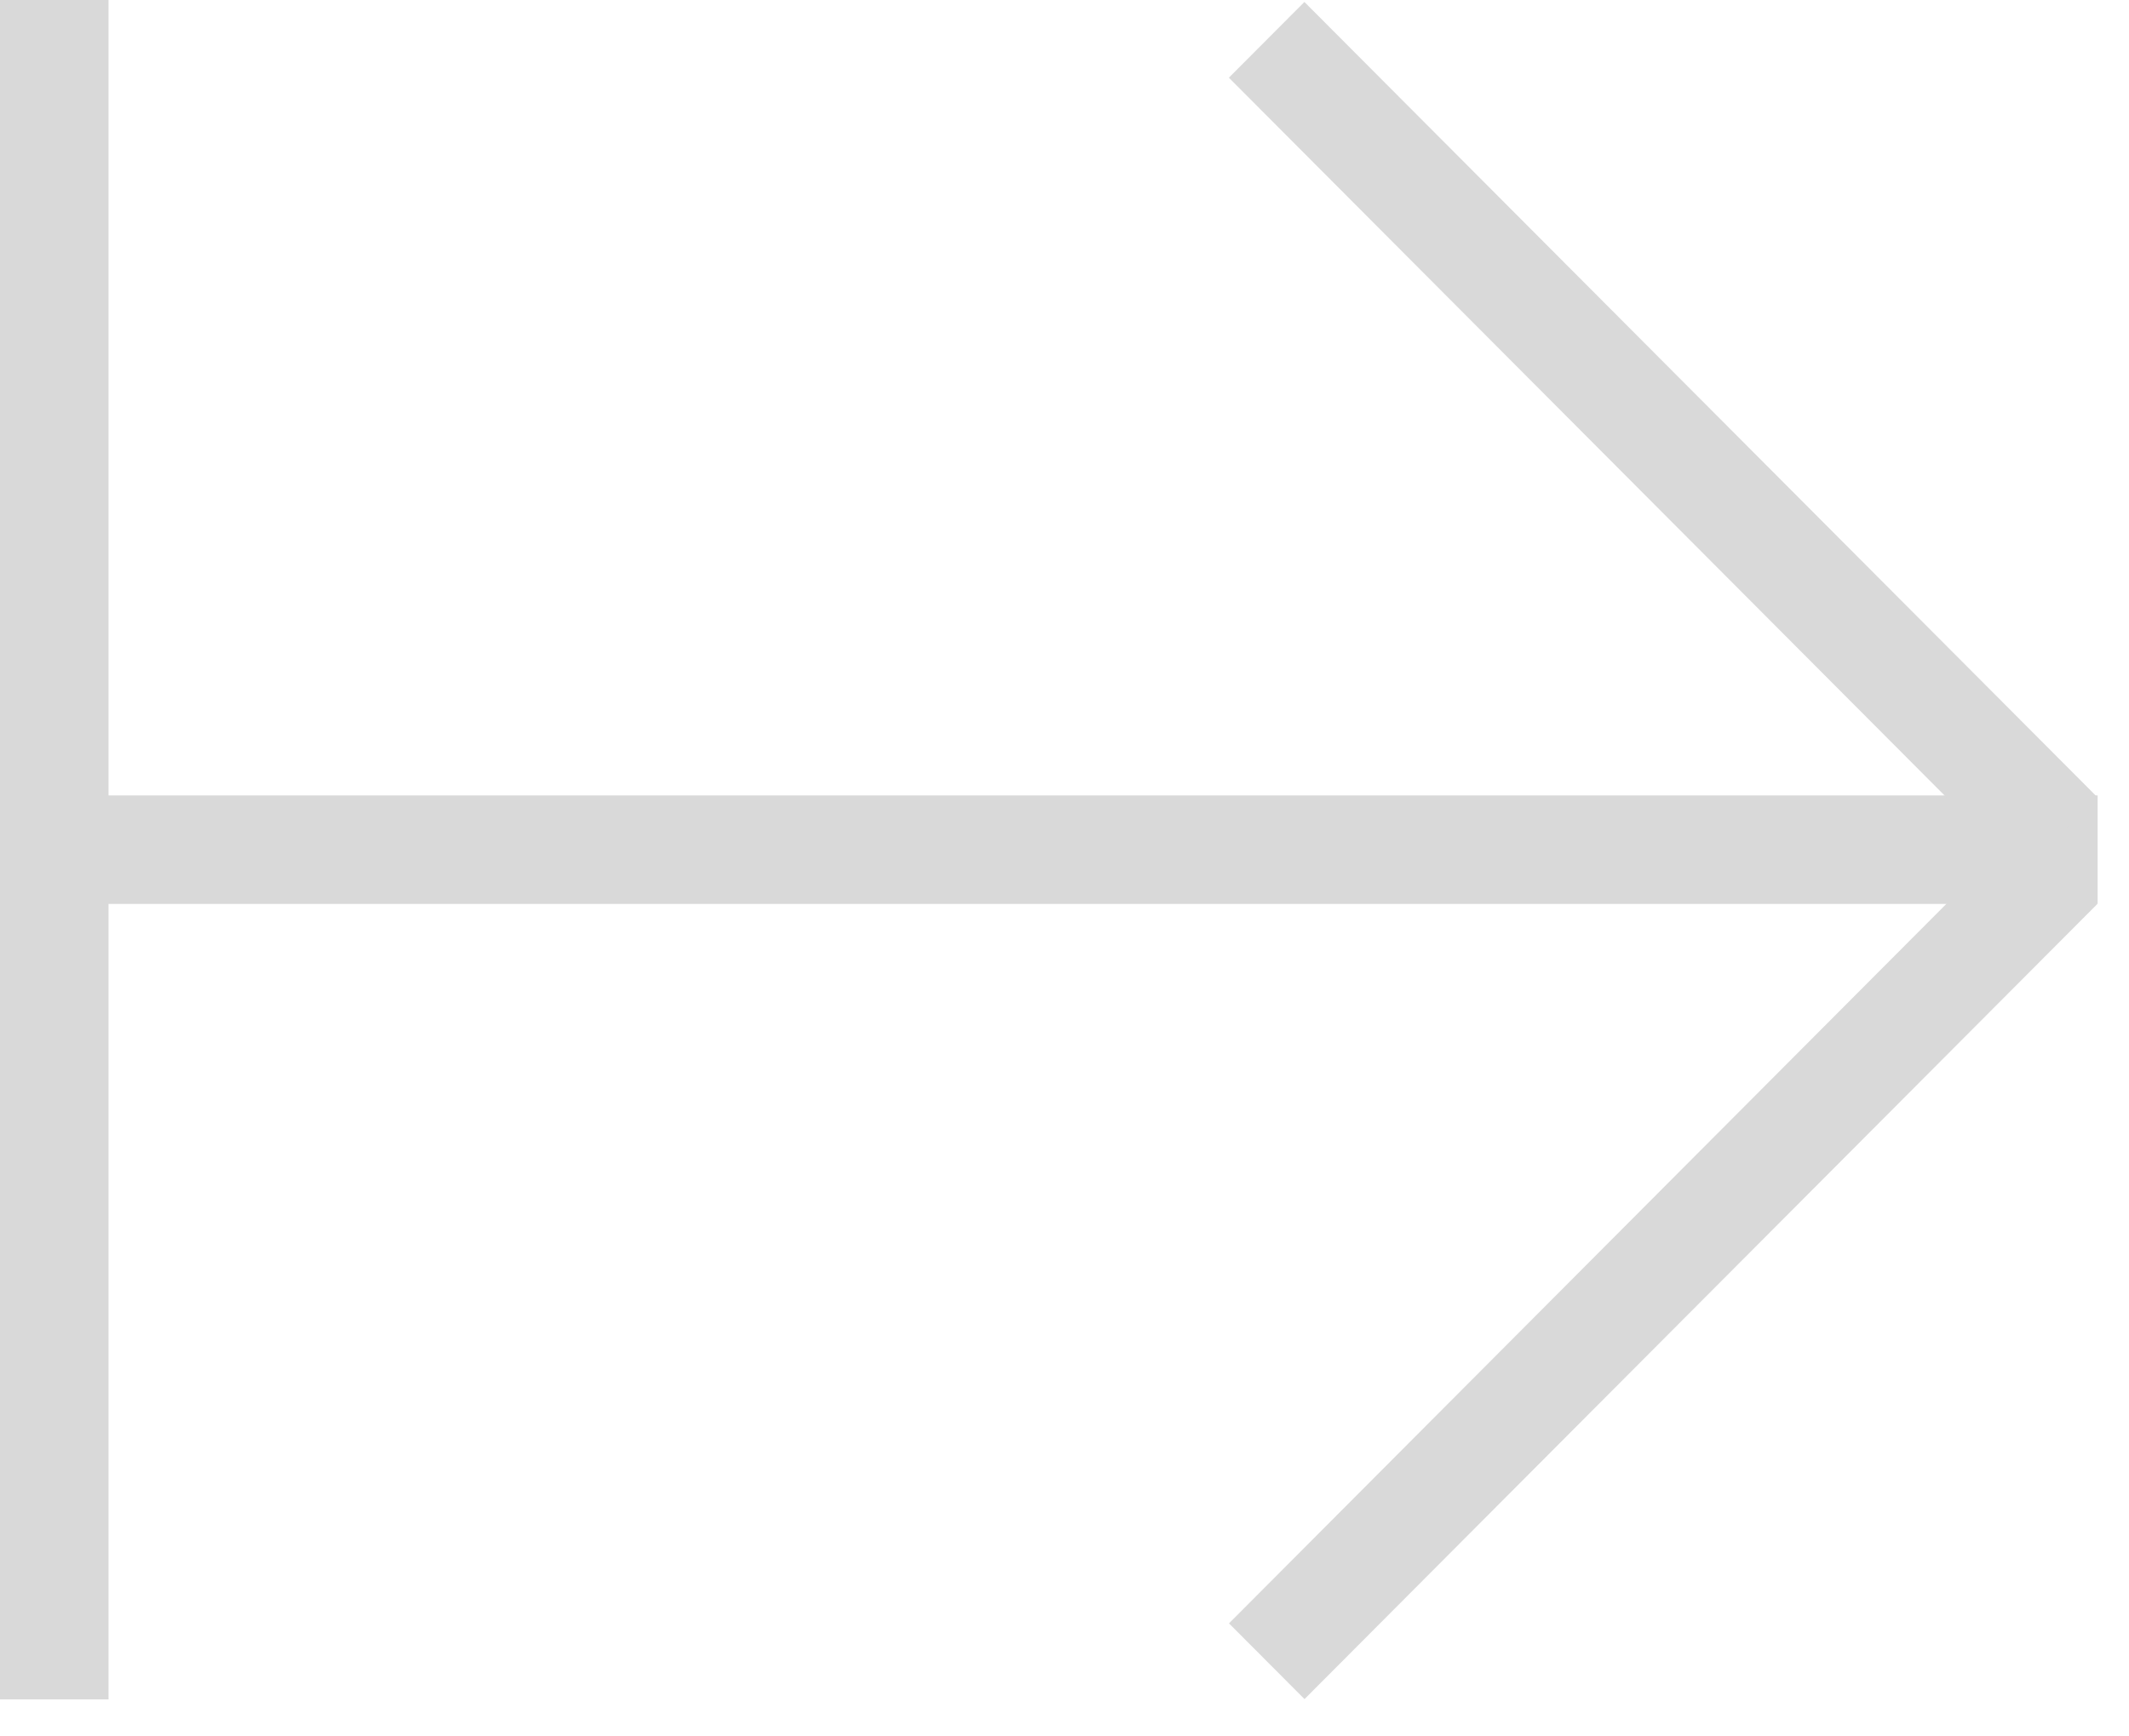
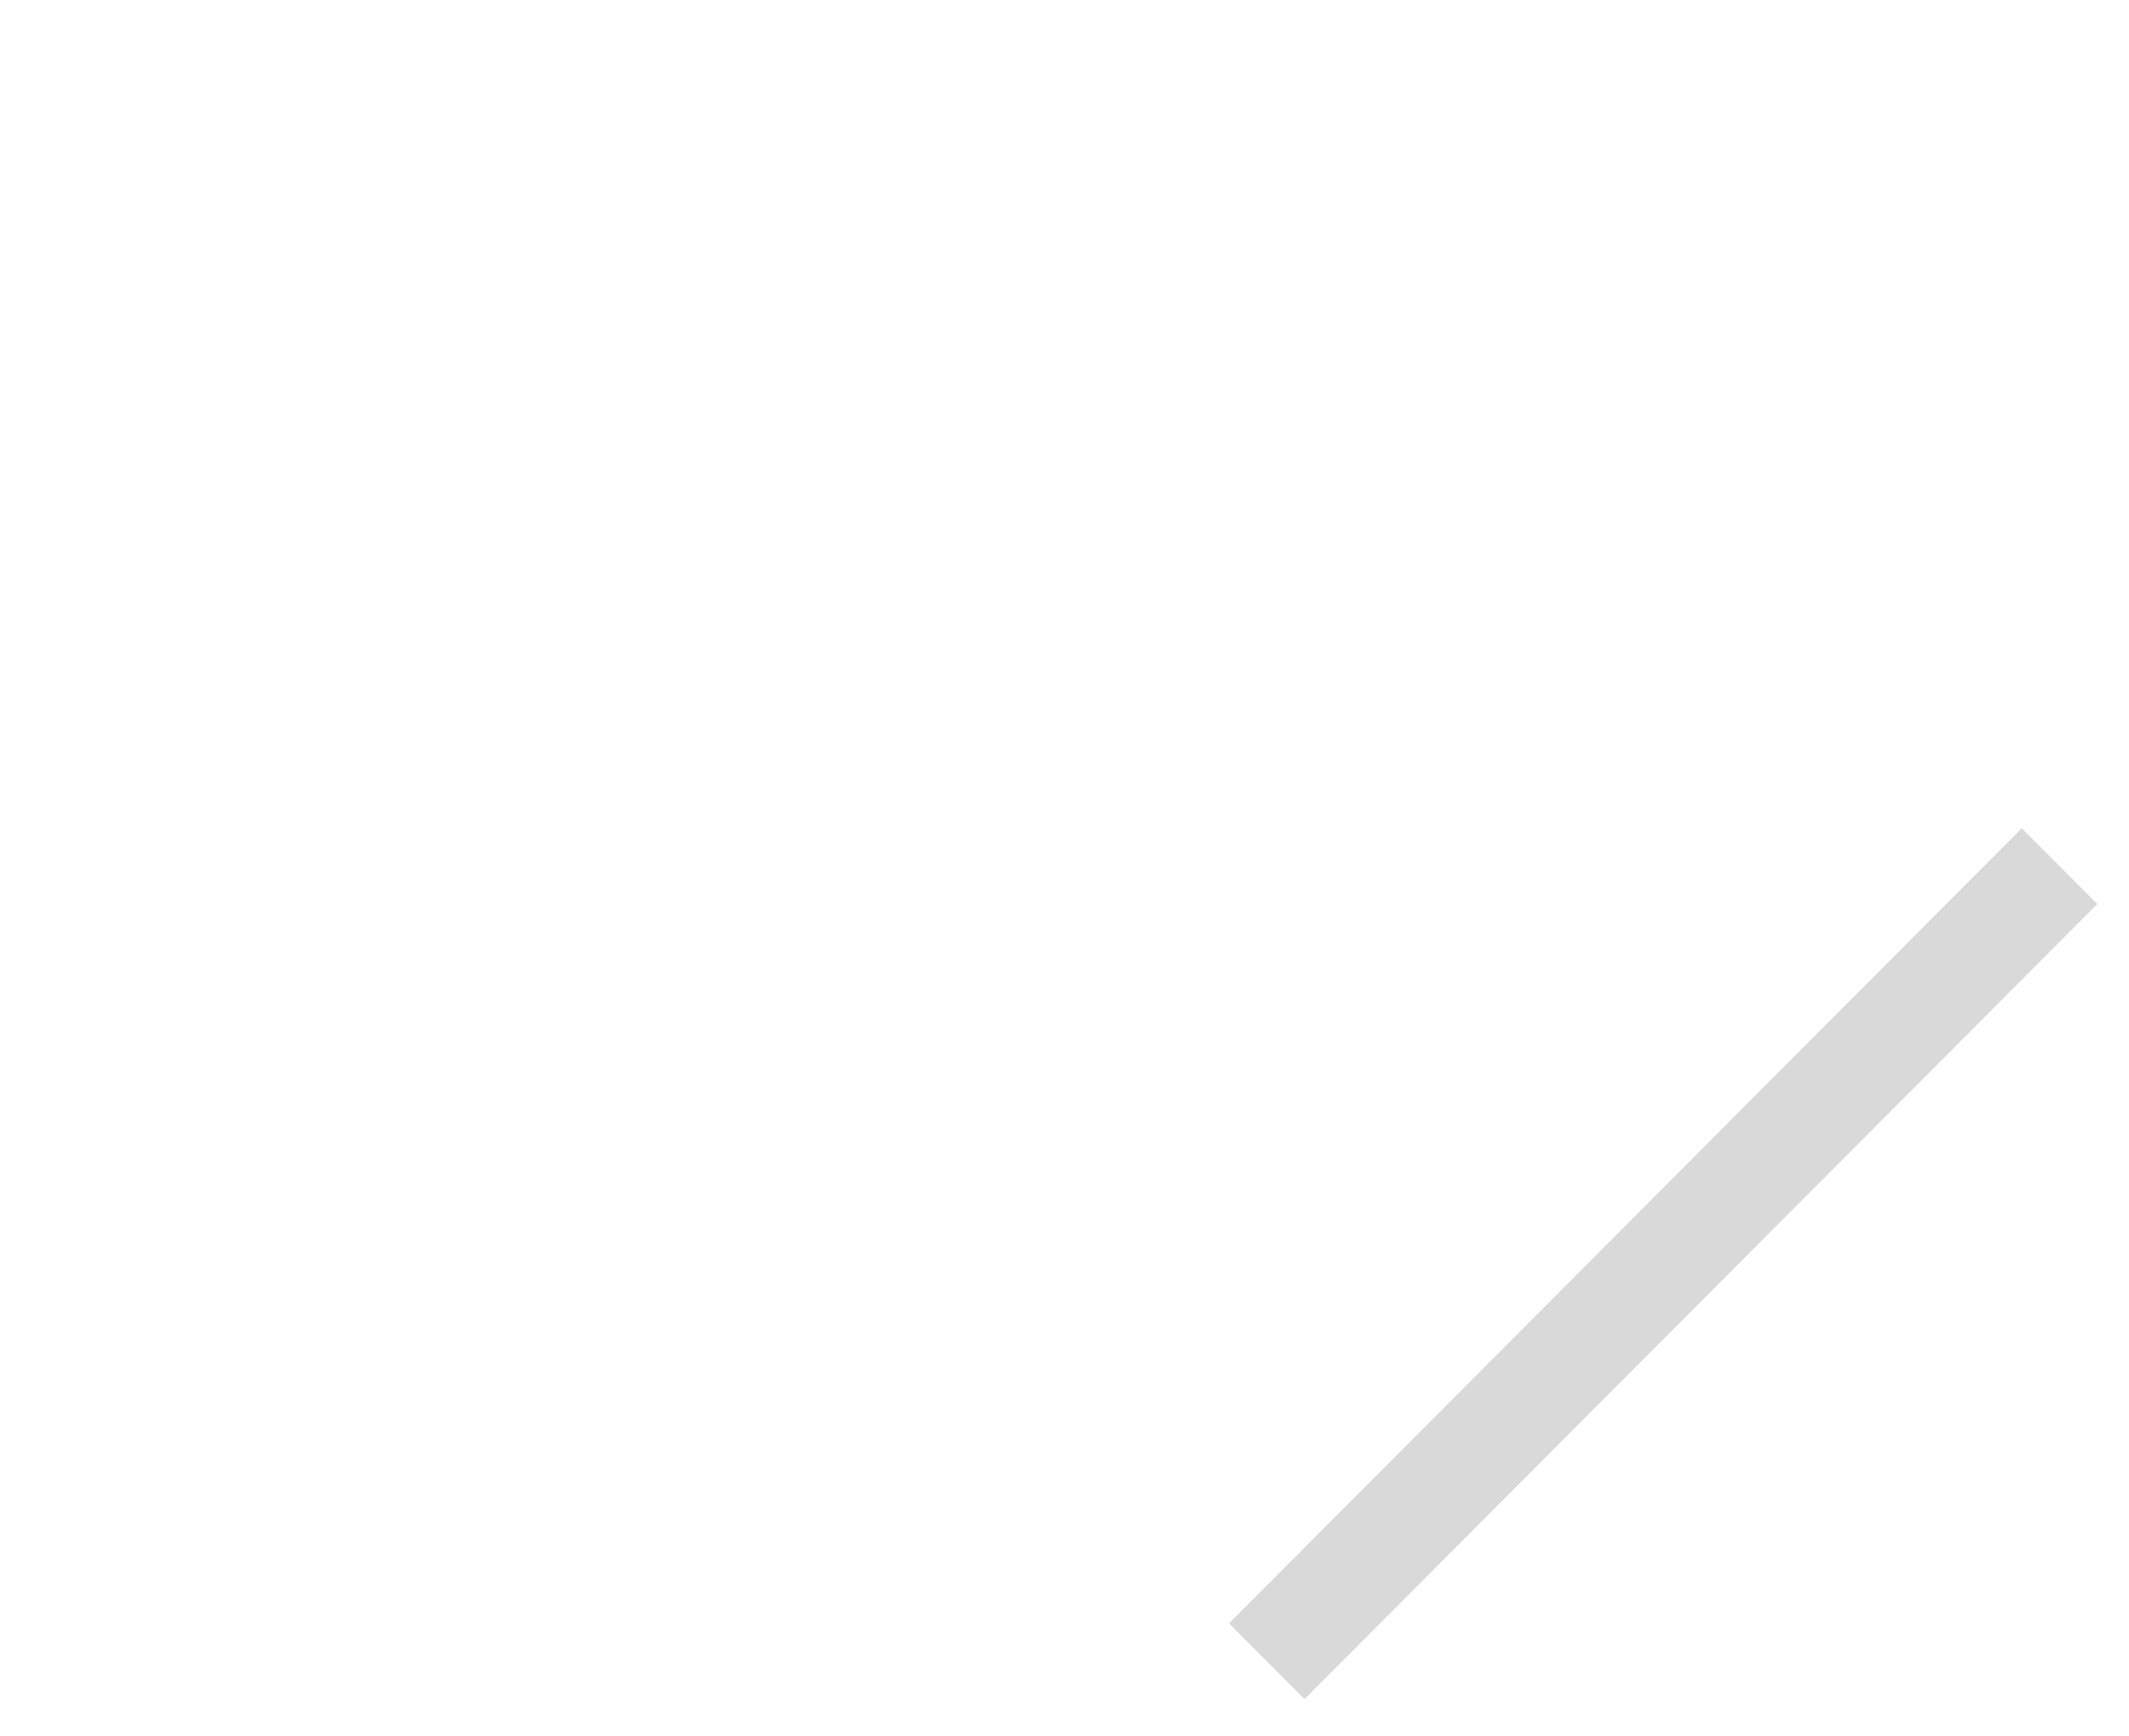
<svg xmlns="http://www.w3.org/2000/svg" width="38" height="31" viewBox="0 0 38 31" fill="none">
-   <path d="M1.937 0H0V30.339H1.937V0Z" fill="#D9D9D9" />
-   <path d="M37.44 16.138V14.201L-0.001 14.201V16.138L37.44 16.138Z" fill="#D9D9D9" />
-   <path d="M36.084 15.582L37.432 14.229L23.282 0.035L21.934 1.387L36.084 15.582Z" fill="#D9D9D9" />
  <path d="M37.434 16.14L36.086 14.787L21.936 28.982L23.284 30.334L37.434 16.14Z" fill="#D9D9D9" />
</svg>